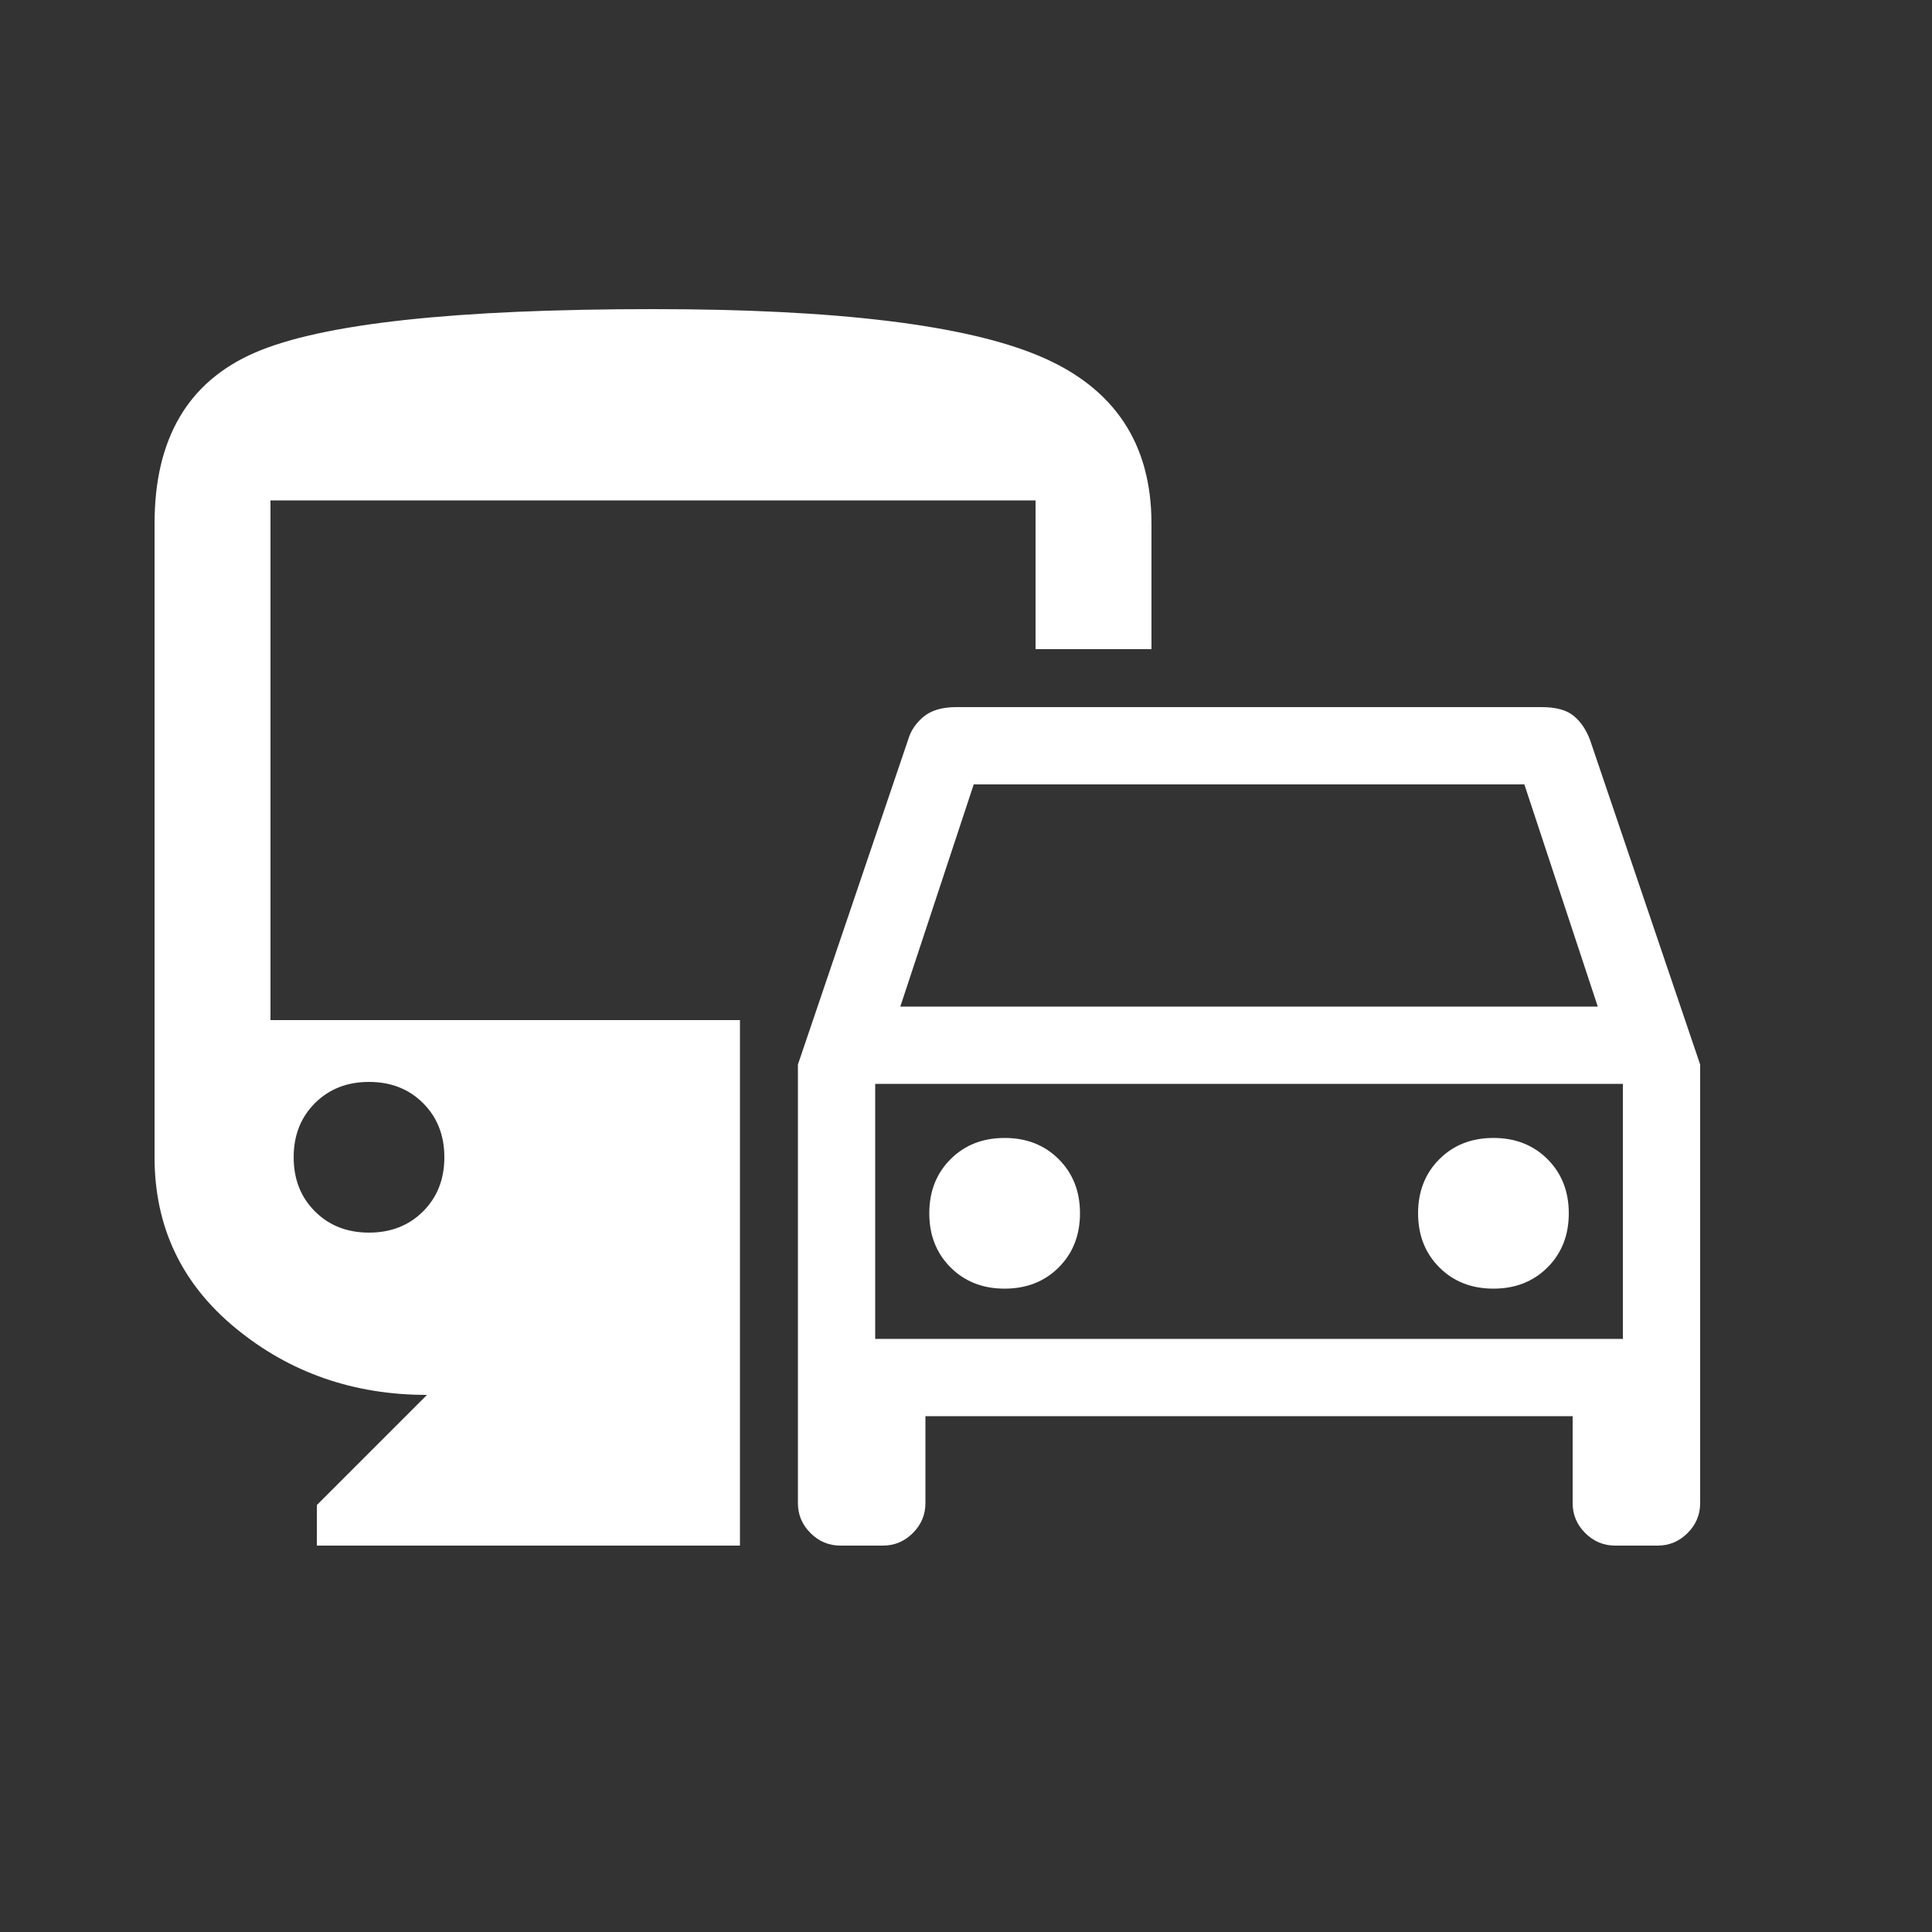
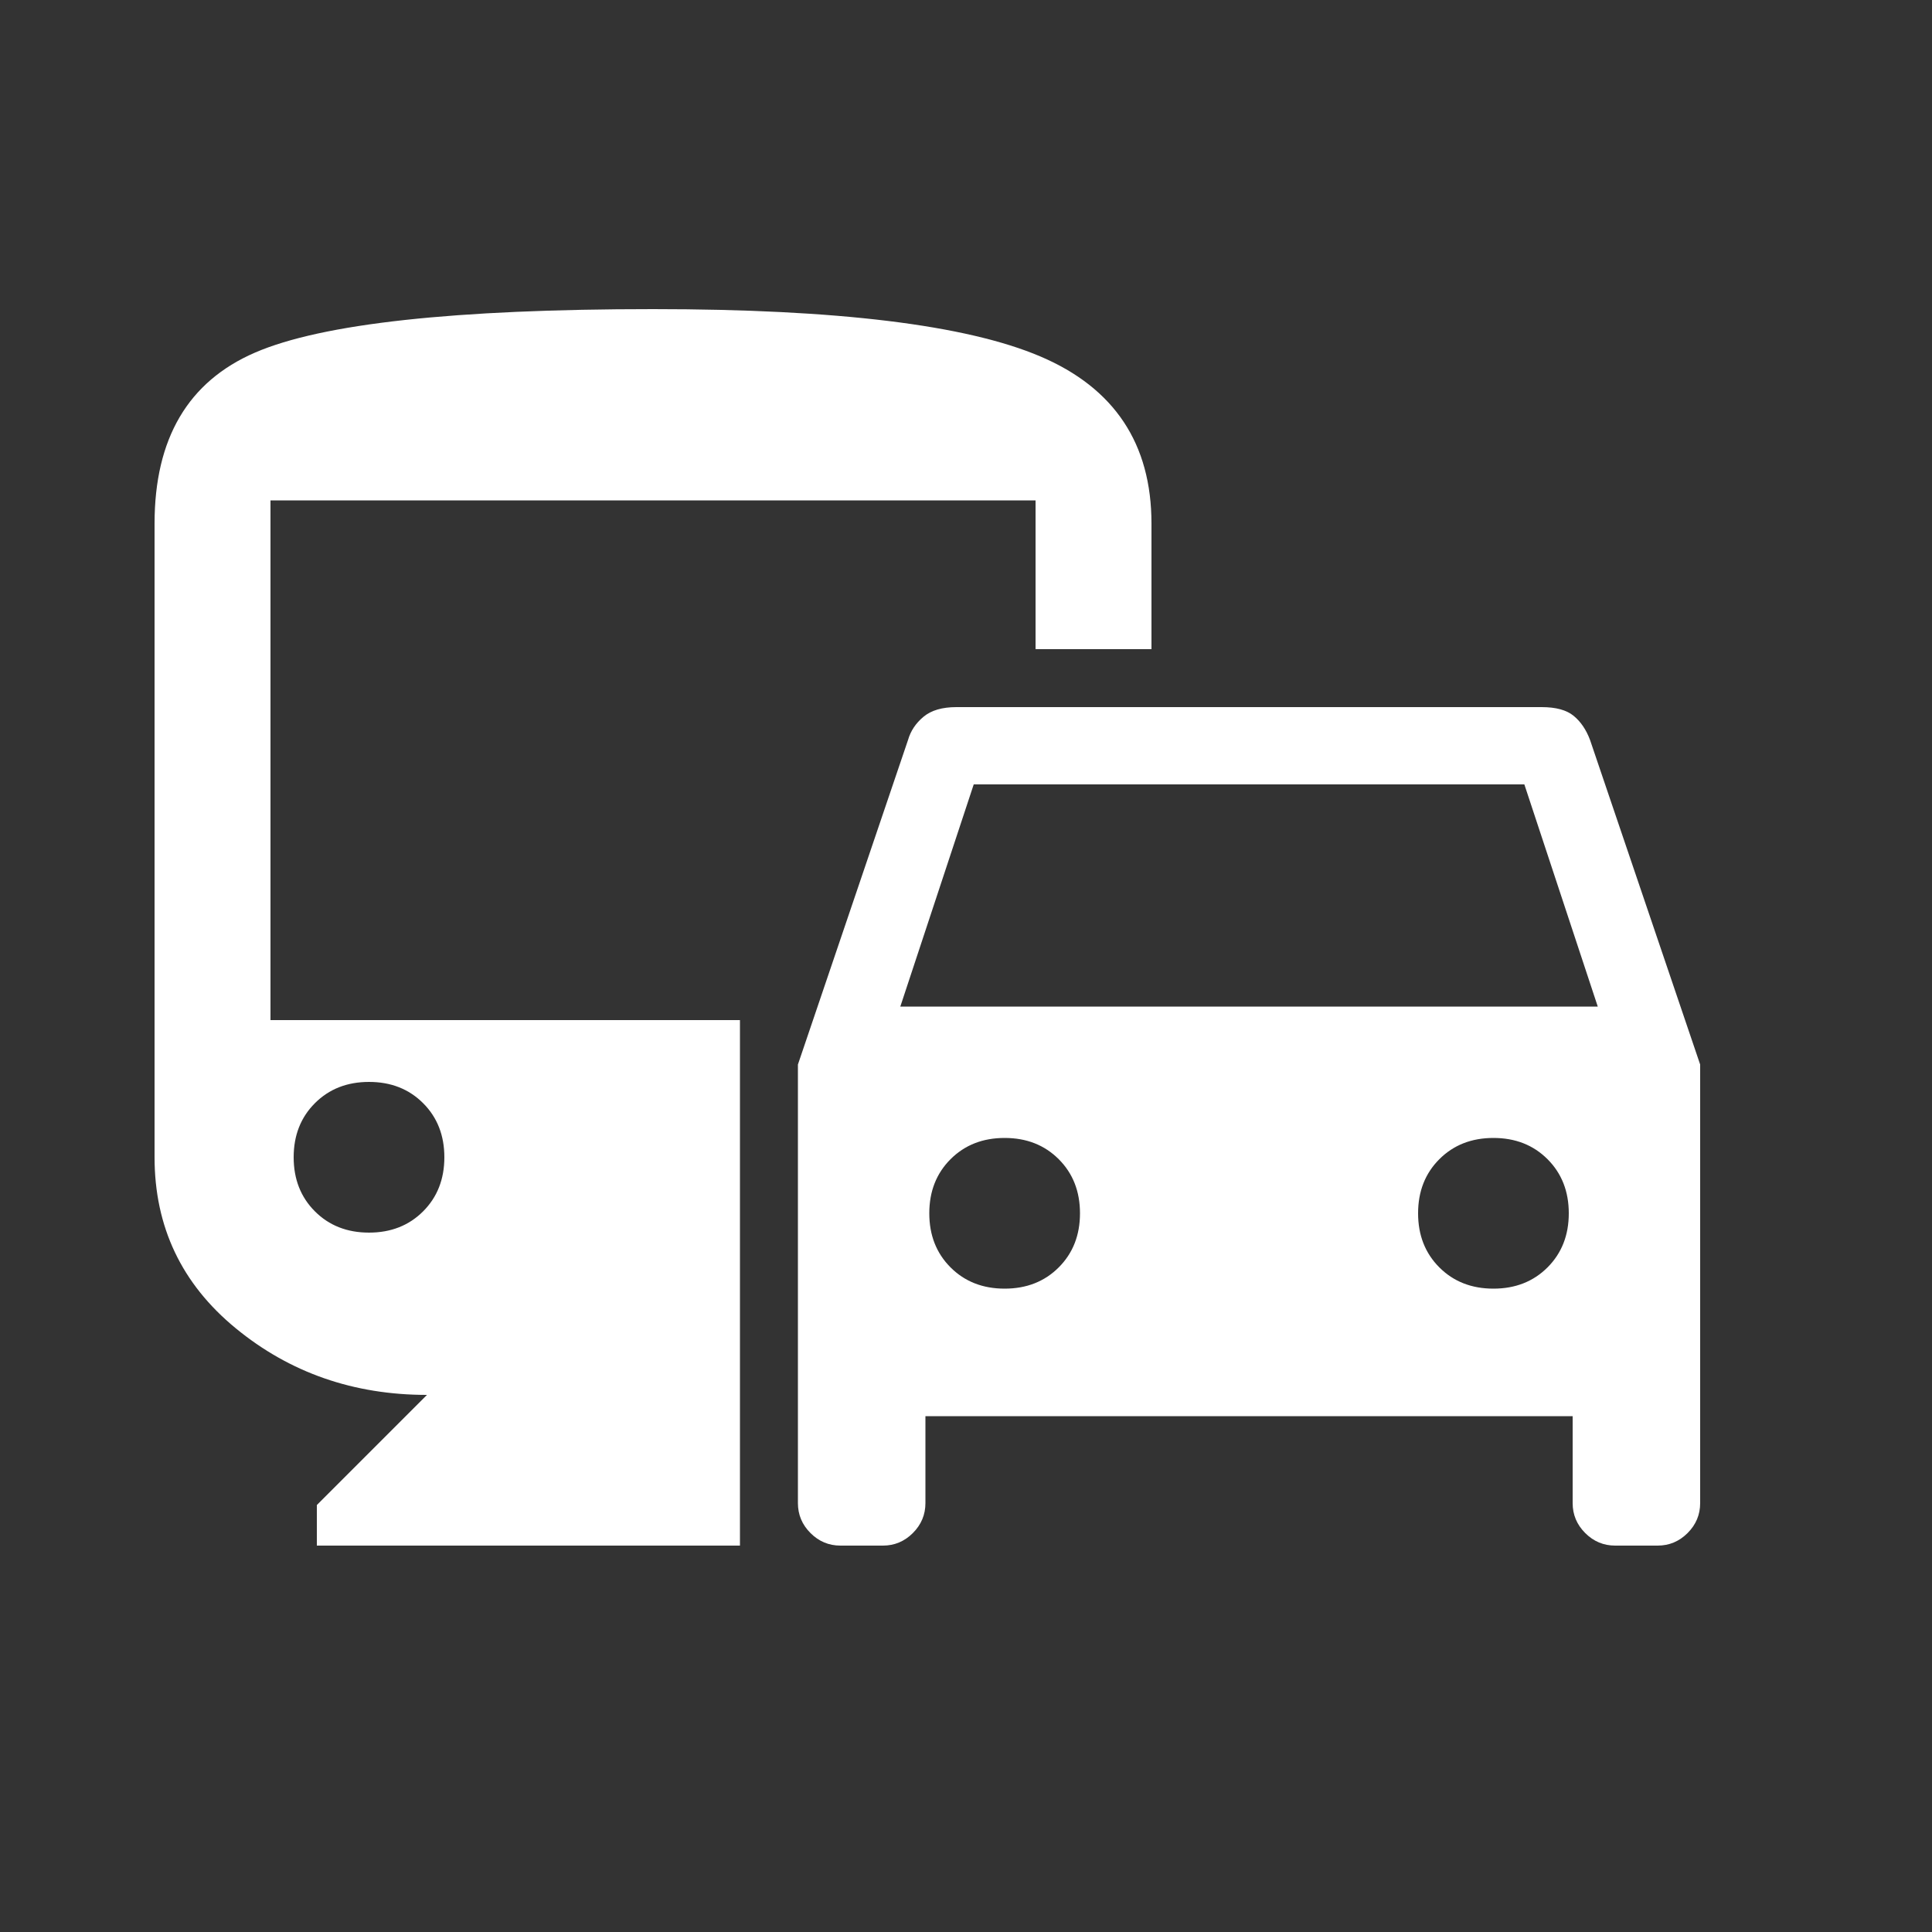
<svg xmlns="http://www.w3.org/2000/svg" height="50" width="50" fill="#ffffff">
  <rect width="100%" height="100%" fill="#333333" stroke="none" />
-   <path d="M20.65 38.9V27.55l2.85-8.4q.1-.35.4-.6.3-.25.85-.25H39.9q.55 0 .825.225.275.225.425.625l2.85 8.4V38.9q0 .45-.325.775T42.9 40h-1.1q-.45 0-.775-.325T40.7 38.9v-2.25H23.95v2.25q0 .45-.325.775T22.85 40h-1.1q-.45 0-.775-.325t-.325-.775Zm2.65-12.85h18.05l-1.9-5.75H25.2Zm-.65 2v6.6Zm3.35 5.3q.85 0 1.4-.55.55-.55.55-1.4 0-.85-.55-1.4-.55-.55-1.4-.55-.85 0-1.4.55-.55.55-.55 1.4 0 .85.55 1.4.55.55 1.4.55Zm12.65 0q.85 0 1.4-.55.55-.55.55-1.4 0-.85-.55-1.4-.55-.55-1.4-.55-.85 0-1.4.55-.55.55-.55 1.4 0 .85.55 1.4.55.55 1.4.55ZM8.2 40v-1.05l2.85-2.85q-2.85 0-4.95-1.725T4 29.95v-16.4q0-3.3 2.6-4.425T16.9 8q7.15 0 10.025 1.225T29.8 13.55v3.25h-3v-3.85H7V26.4h12.15V40Zm1.35-8.1q.85 0 1.4-.55.55-.55.55-1.4 0-.85-.55-1.4-.55-.55-1.4-.55-.85 0-1.4.55-.55.55-.55 1.4 0 .85.55 1.4.55.55 1.4.55Zm13.1 2.75H42v-6.6H22.65Z" />
+   <path d="M20.65 38.9V27.55l2.85-8.4q.1-.35.4-.6.3-.25.85-.25H39.9q.55 0 .825.225.275.225.425.625l2.85 8.4V38.9q0 .45-.325.775T42.9 40h-1.1q-.45 0-.775-.325T40.7 38.9v-2.25H23.95v2.25q0 .45-.325.775T22.85 40h-1.1q-.45 0-.775-.325t-.325-.775Zm2.65-12.85h18.05l-1.9-5.75H25.2Zm-.65 2v6.6Zm3.35 5.3q.85 0 1.4-.55.55-.55.55-1.4 0-.85-.55-1.4-.55-.55-1.4-.55-.85 0-1.4.55-.55.55-.55 1.4 0 .85.55 1.4.55.55 1.4.55Zm12.65 0q.85 0 1.4-.55.55-.55.55-1.4 0-.85-.55-1.4-.55-.55-1.4-.55-.85 0-1.4.55-.55.55-.55 1.4 0 .85.55 1.4.55.55 1.4.55ZM8.2 40v-1.05l2.85-2.85q-2.85 0-4.95-1.725T4 29.95v-16.4q0-3.3 2.6-4.425T16.9 8q7.15 0 10.025 1.225T29.8 13.55v3.25h-3v-3.85H7V26.4h12.15V40Zm1.35-8.1q.85 0 1.4-.55.55-.55.55-1.4 0-.85-.55-1.4-.55-.55-1.4-.55-.85 0-1.4.55-.55.55-.55 1.4 0 .85.55 1.4.55.55 1.4.55Zm13.1 2.75H42H22.65Z" />
</svg>